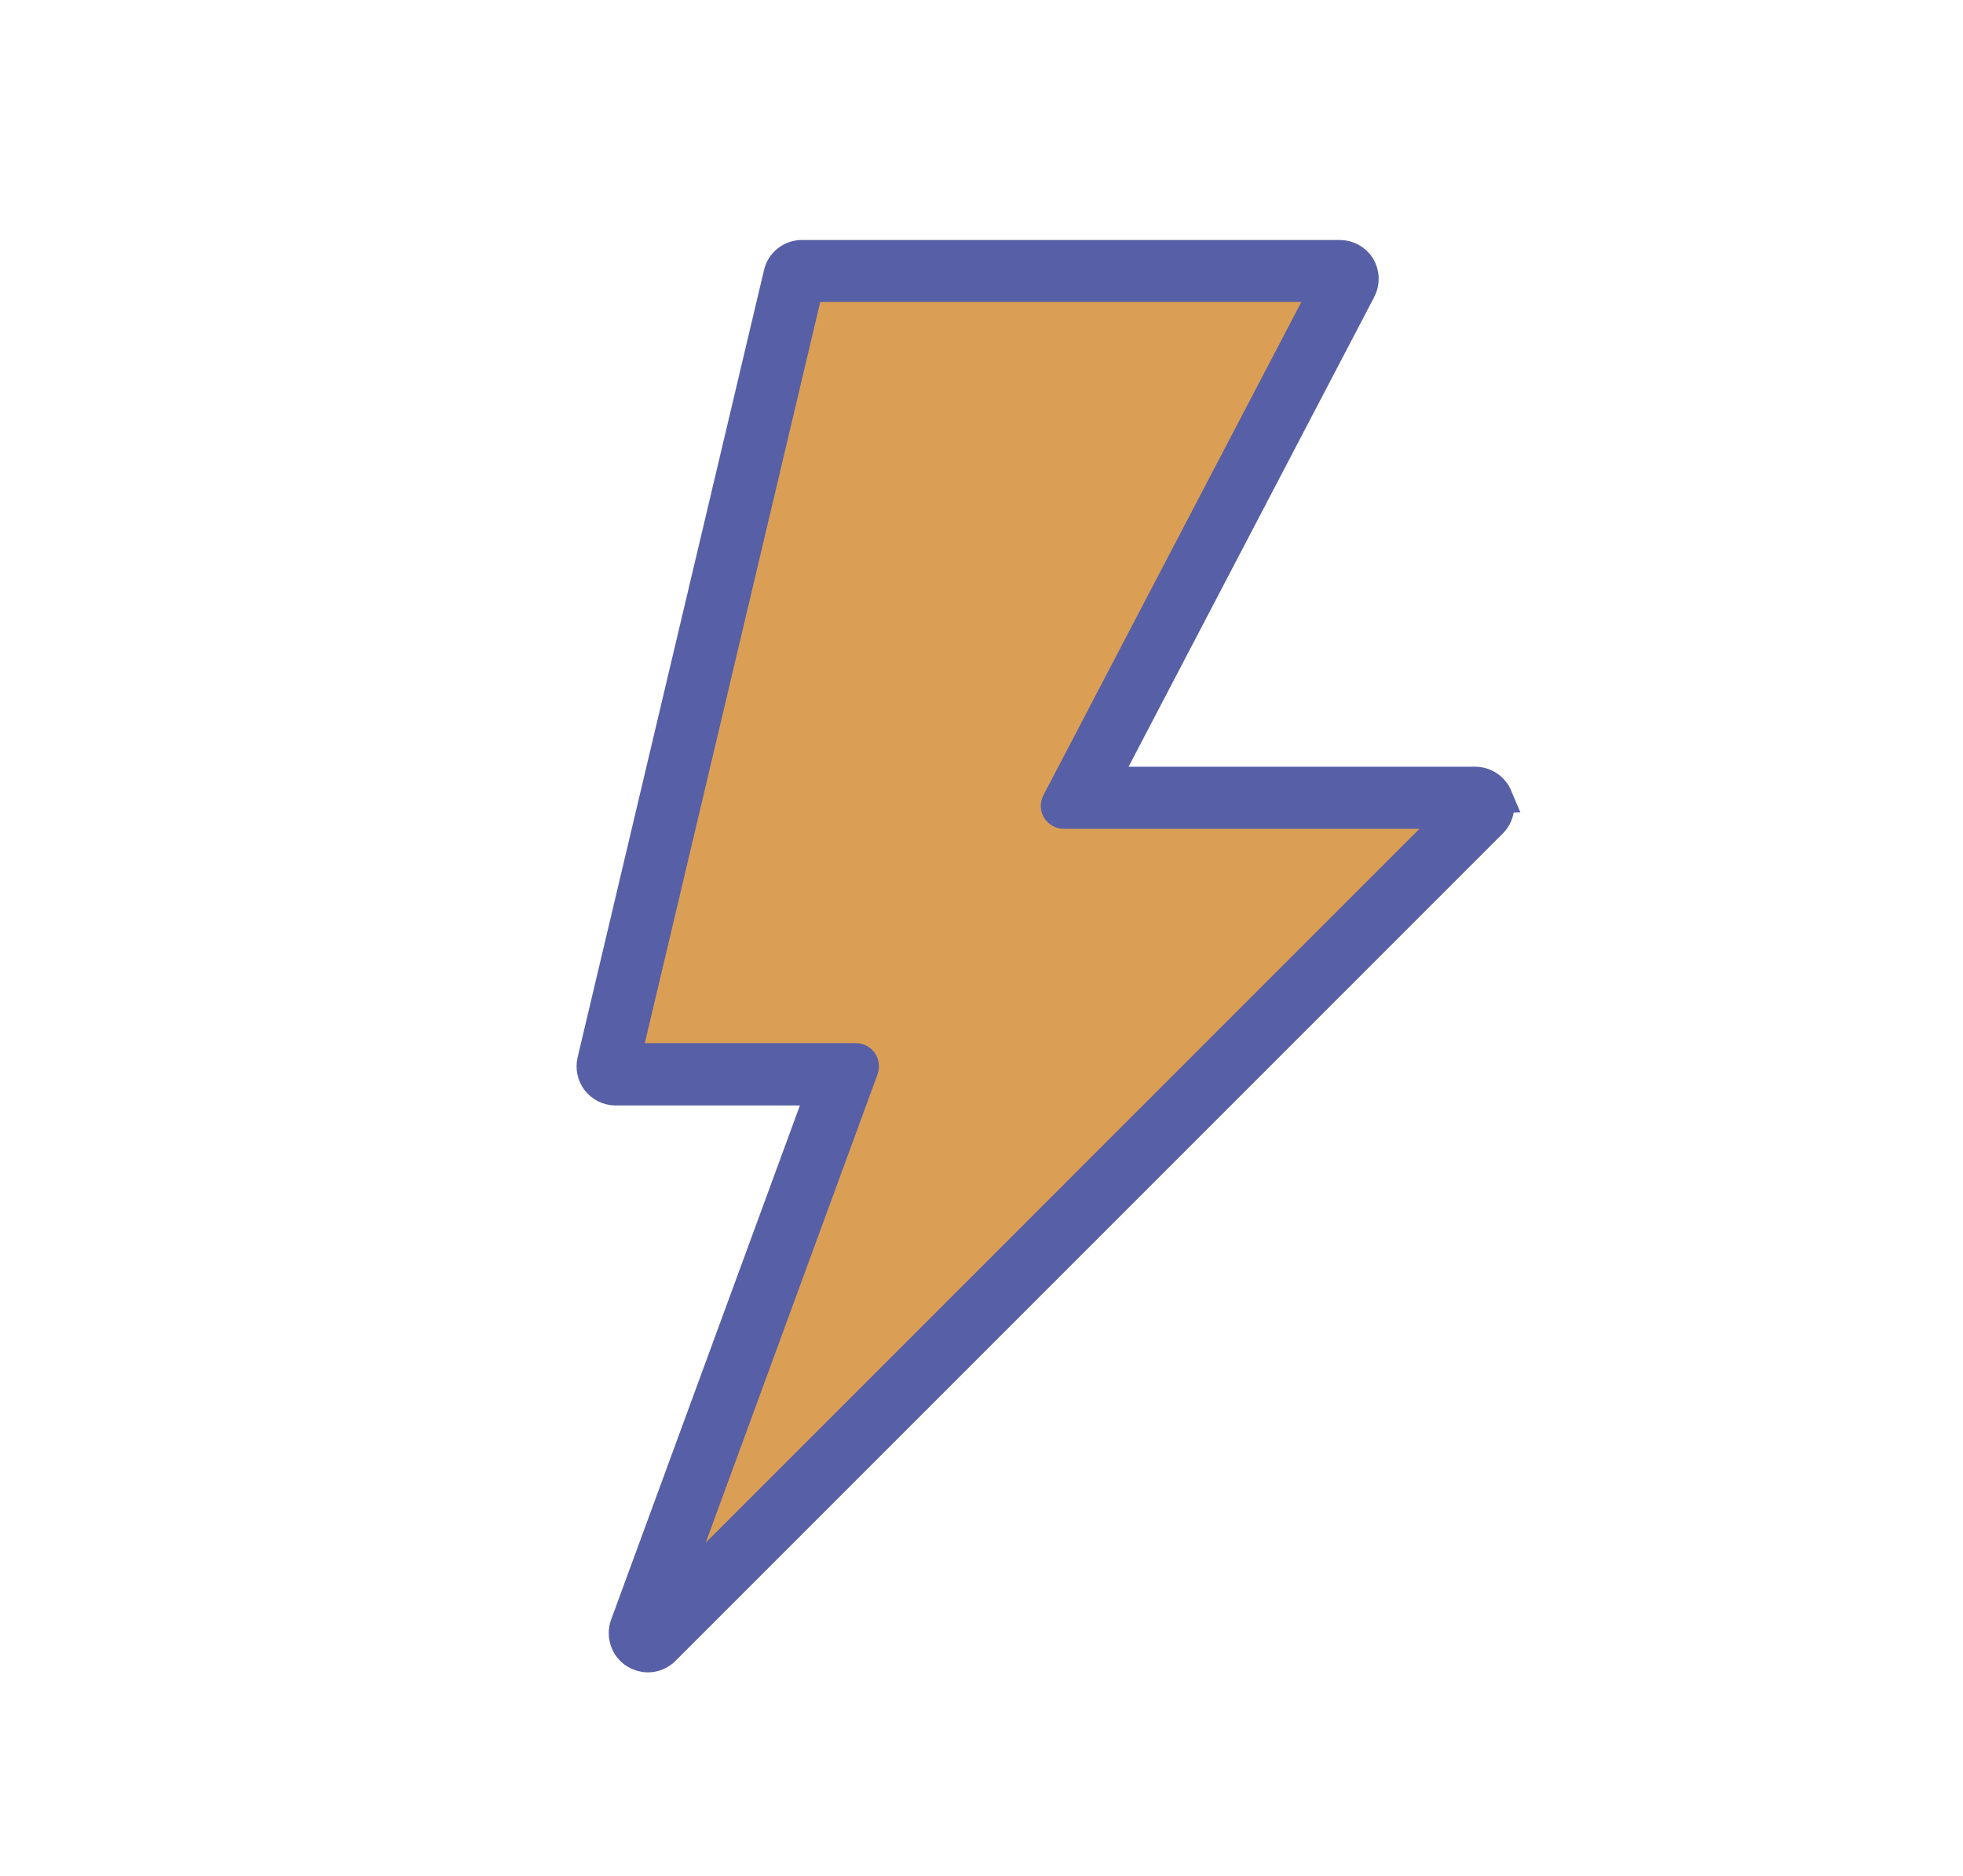
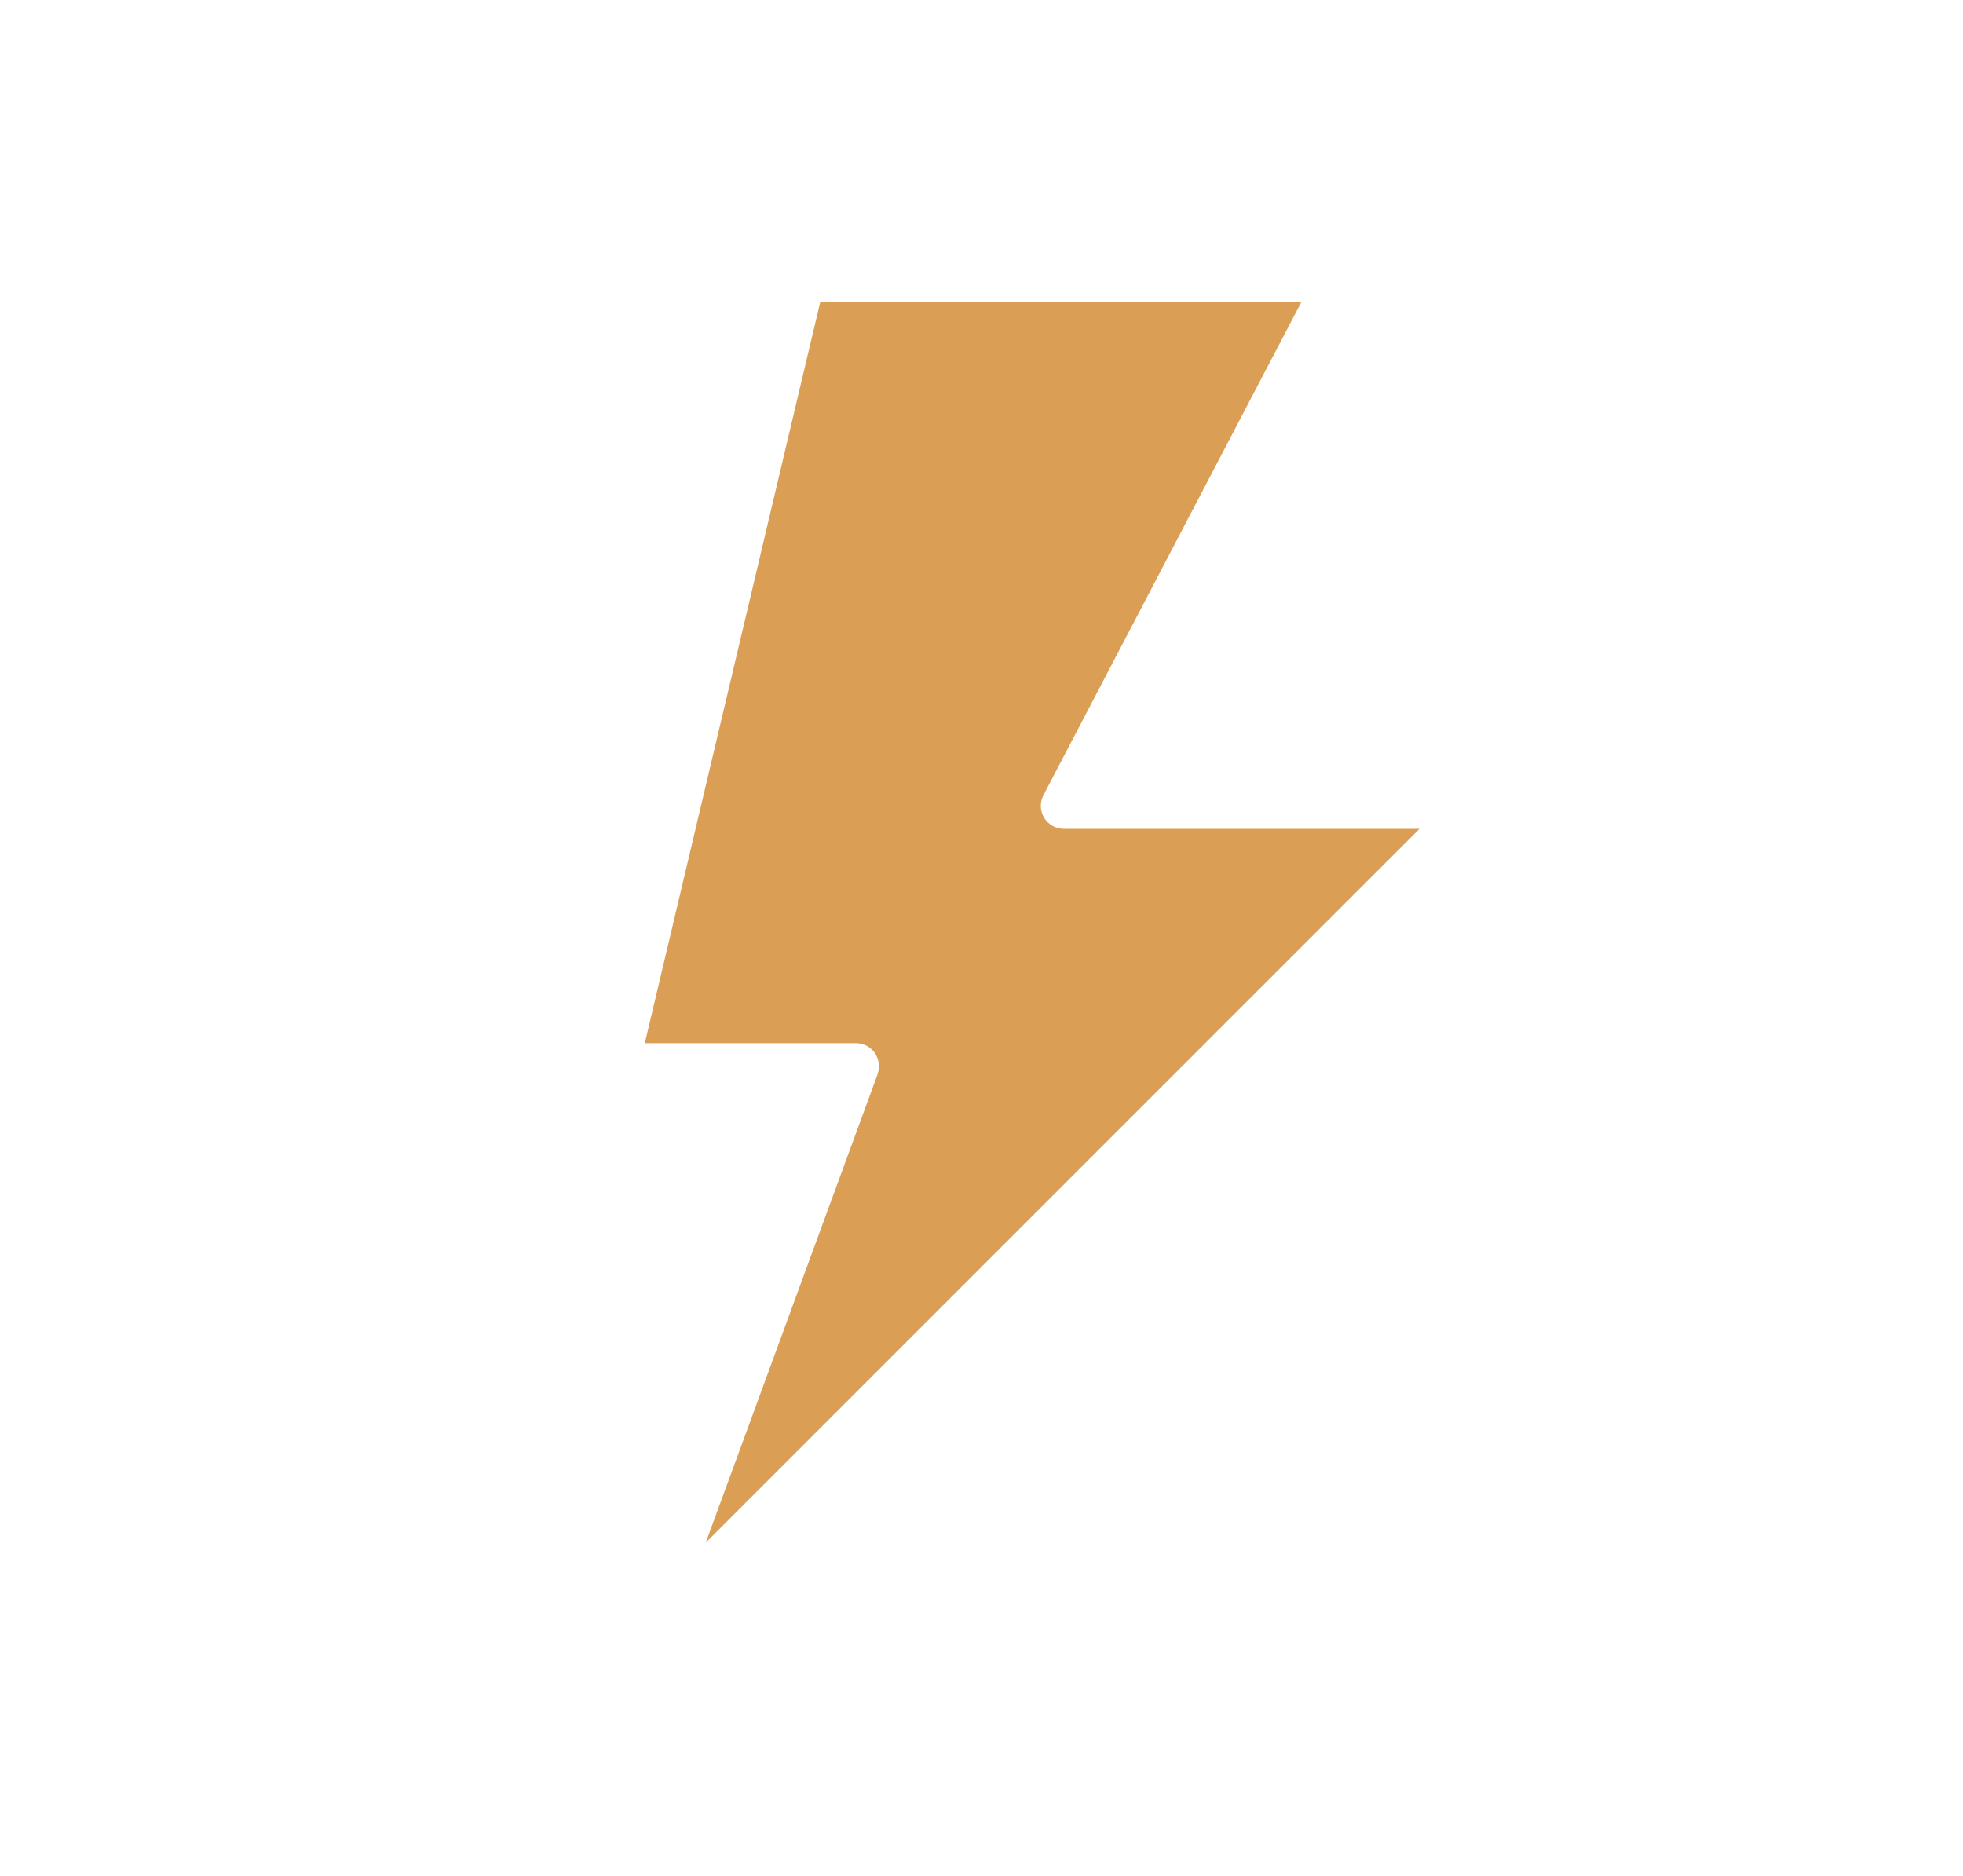
<svg xmlns="http://www.w3.org/2000/svg" id="Capa_1" viewBox="0 0 184.3 176.09">
  <defs>
    <style>
      .cls-1 {
        fill: #575fa6;
        stroke: #575fa6;
        stroke-miterlimit: 10;
        stroke-width: 3px;
      }

      .cls-2 {
        fill: #da9f55;
      }
    </style>
  </defs>
-   <path class="cls-1" d="M140.51,74.82c-.34-.81-1.14-1.34-2.01-1.34h-35.02l24.21-46.29c.36-.67.33-1.48-.05-2.13-.4-.64-1.1-1.03-1.86-1.03h-50.49c-1,0-1.88.69-2.1,1.67l-17.5,73.91c-.15.64,0,1.33.4,1.84.41.52,1.05.83,1.7.83h19.46l-18.47,50.3c-.34.96.02,2.03.88,2.58.36.22.76.34,1.17.34.55,0,1.12-.22,1.53-.64l77.68-77.68c.62-.62.79-1.55.46-2.36ZM66.25,144.83l16.14-43.99c.24-.67.14-1.41-.26-2-.41-.57-1.07-.91-1.77-.91h-19.82l16.47-69.58h45.17l-24.21,46.29c-.36.67-.33,1.48.05,2.12.4.65,1.1,1.05,1.86,1.05h33.39l-67.01,67.01Z" />
  <path class="cls-2" d="M82.39,100.84c.24-.67.14-1.41-.26-2-.41-.57-1.07-.91-1.77-.91h-19.82l16.47-69.58h45.17l-24.21,46.29c-.36.67-.33,1.48.05,2.12.4.65,1.1,1.05,1.86,1.05h33.39l-67.01,67.01,16.14-43.99Z" />
</svg>